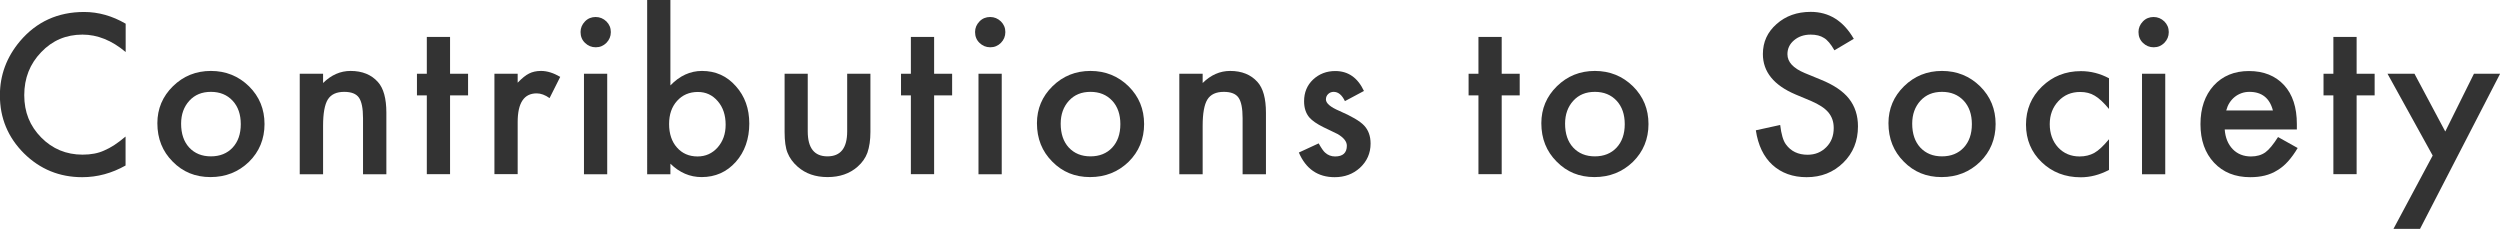
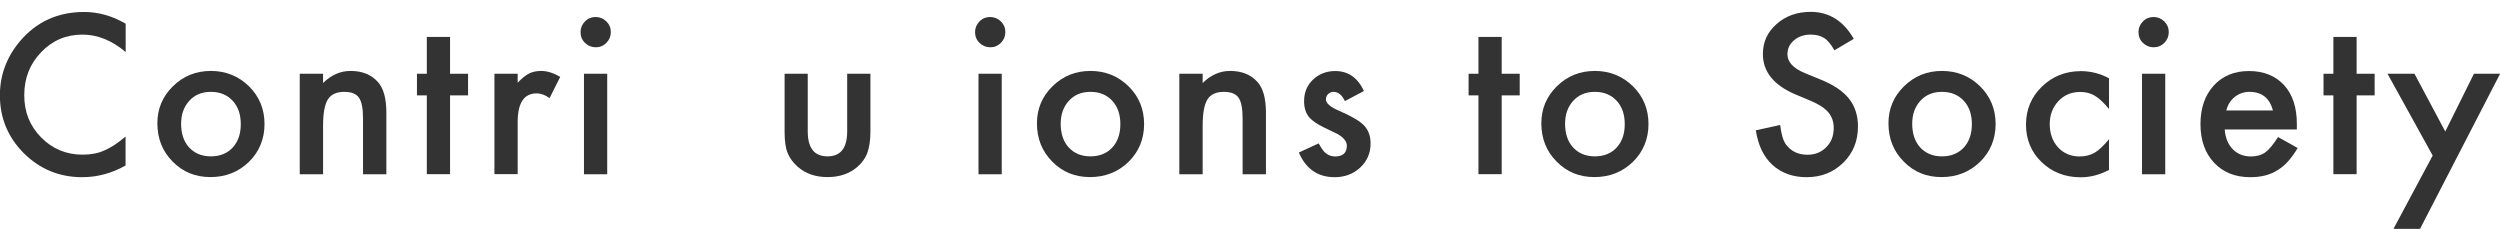
<svg xmlns="http://www.w3.org/2000/svg" id="_レイヤー_2" viewBox="0 0 248.47 22.75">
  <defs>
    <style>.cls-1{fill:#333;}</style>
  </defs>
  <g id="_レイヤー_2-2">
    <path class="cls-1" d="M12.49,2.34v2.83c-1.38-1.16-2.81-1.73-4.29-1.73-1.63,0-3,.58-4.11,1.75-1.12,1.16-1.68,2.58-1.68,4.27s.56,3.06,1.68,4.2,2.5,1.71,4.12,1.71c.84,0,1.56-.14,2.14-.41.33-.14.67-.32,1.02-.55s.72-.51,1.11-.84v2.88c-1.37.77-2.8,1.16-4.31,1.16-2.26,0-4.19-.79-5.79-2.37-1.59-1.59-2.39-3.51-2.39-5.76,0-2.02.67-3.81,2-5.39,1.64-1.93,3.76-2.9,6.37-2.9,1.42,0,2.8.39,4.12,1.16Z" />
    <path class="cls-1" d="M15.64,12.25c0-1.44.52-2.67,1.55-3.68s2.29-1.52,3.77-1.52,2.75.51,3.79,1.53c1.03,1.02,1.54,2.27,1.54,3.75s-.52,2.75-1.55,3.76c-1.04,1-2.31,1.51-3.82,1.51s-2.75-.51-3.76-1.54c-1.01-1.01-1.52-2.28-1.52-3.81ZM18,12.29c0,1,.27,1.79.8,2.37.55.59,1.27.88,2.16.88s1.62-.29,2.16-.87.81-1.36.81-2.33-.27-1.75-.81-2.33c-.55-.59-1.27-.88-2.16-.88s-1.6.29-2.14.88-.82,1.35-.82,2.28Z" />
    <path class="cls-1" d="M29.79,7.33h2.32v.92c.81-.8,1.72-1.2,2.73-1.2,1.16,0,2.07.37,2.72,1.1.56.62.84,1.64.84,3.05v6.12h-2.32v-5.58c0-.98-.14-1.66-.41-2.04-.27-.38-.75-.57-1.46-.57-.77,0-1.31.25-1.63.76-.31.5-.47,1.37-.47,2.61v4.82h-2.32V7.33Z" />
    <path class="cls-1" d="M44.73,9.48v7.83h-2.31v-7.83h-.98v-2.15h.98v-3.66h2.31v3.66h1.79v2.15h-1.79Z" />
    <path class="cls-1" d="M49.14,7.33h2.31v.89c.42-.44.8-.75,1.13-.91.33-.17.73-.26,1.19-.26.61,0,1.24.2,1.91.59l-1.06,2.11c-.44-.31-.86-.47-1.28-.47-1.26,0-1.89.95-1.89,2.85v5.18h-2.31V7.33Z" />
    <path class="cls-1" d="M57.7,3.18c0-.4.15-.75.44-1.05s.65-.44,1.06-.44.77.15,1.07.44c.29.29.44.64.44,1.06s-.15.77-.44,1.07c-.29.29-.64.44-1.06.44s-.77-.15-1.07-.44-.44-.65-.44-1.08ZM60.35,7.33v9.99h-2.31V7.33h2.31Z" />
-     <path class="cls-1" d="M66.63,0v8.49c.92-.96,1.97-1.44,3.14-1.44,1.35,0,2.47.5,3.36,1.51.9,1,1.34,2.24,1.34,3.73s-.45,2.81-1.35,3.81c-.9,1-2.03,1.5-3.39,1.5-1.16,0-2.19-.44-3.1-1.33v1.05h-2.31V0h2.31ZM72.12,12.4c0-.96-.26-1.74-.78-2.34-.53-.62-1.19-.92-1.98-.92-.85,0-1.54.3-2.07.89-.53.59-.79,1.35-.79,2.3s.26,1.75.78,2.33c.52.59,1.2.89,2.05.89.8,0,1.46-.3,1.99-.89.53-.6.8-1.35.8-2.26Z" />
    <path class="cls-1" d="M80.28,7.33v5.73c0,1.65.65,2.48,1.96,2.48s1.96-.83,1.96-2.48v-5.73h2.31v5.78c0,.8-.1,1.49-.3,2.07-.19.52-.52.99-.99,1.4-.78.68-1.77,1.02-2.97,1.02s-2.18-.34-2.96-1.02c-.48-.42-.82-.89-1.02-1.4-.19-.46-.29-1.16-.29-2.07v-5.78h2.31Z" />
-     <path class="cls-1" d="M92.84,9.48v7.83h-2.31v-7.83h-.98v-2.15h.98v-3.66h2.31v3.66h1.79v2.15h-1.79Z" />
    <path class="cls-1" d="M96.91,3.18c0-.4.15-.75.44-1.05s.65-.44,1.06-.44.77.15,1.07.44c.29.29.44.64.44,1.06s-.15.77-.44,1.07c-.29.29-.64.44-1.06.44s-.77-.15-1.07-.44-.44-.65-.44-1.08ZM99.56,7.33v9.99h-2.31V7.33h2.31Z" />
    <path class="cls-1" d="M103.06,12.25c0-1.44.52-2.67,1.55-3.68s2.29-1.52,3.77-1.52,2.75.51,3.79,1.53c1.03,1.02,1.54,2.27,1.54,3.75s-.52,2.75-1.55,3.76c-1.04,1-2.31,1.51-3.82,1.51s-2.75-.51-3.76-1.54c-1.01-1.01-1.52-2.28-1.52-3.81ZM105.42,12.29c0,1,.27,1.79.8,2.37.55.59,1.27.88,2.16.88s1.62-.29,2.16-.87.81-1.36.81-2.33-.27-1.75-.81-2.33c-.55-.59-1.27-.88-2.16-.88s-1.6.29-2.14.88-.82,1.35-.82,2.28Z" />
    <path class="cls-1" d="M117.21,7.33h2.32v.92c.81-.8,1.72-1.2,2.73-1.2,1.16,0,2.07.37,2.72,1.1.56.62.84,1.64.84,3.05v6.12h-2.32v-5.58c0-.98-.14-1.66-.41-2.04-.27-.38-.75-.57-1.46-.57-.77,0-1.31.25-1.63.76-.31.5-.47,1.37-.47,2.61v4.82h-2.32V7.33Z" />
    <path class="cls-1" d="M135.58,9.03l-1.91,1.02c-.3-.62-.67-.92-1.12-.92-.21,0-.39.07-.54.21s-.23.32-.23.54c0,.38.44.76,1.33,1.14,1.22.53,2.05,1.01,2.47,1.46s.64,1.04.64,1.79c0,.96-.36,1.77-1.07,2.42-.69.62-1.52.92-2.5.92-1.67,0-2.86-.82-3.56-2.45l1.97-.91c.27.48.48.78.63.91.28.26.62.39,1,.39.78,0,1.17-.36,1.17-1.07,0-.41-.3-.79-.9-1.15-.23-.12-.46-.23-.7-.34s-.47-.22-.71-.34c-.67-.33-1.14-.66-1.42-.98-.35-.42-.52-.95-.52-1.61,0-.87.3-1.59.89-2.15.61-.57,1.35-.85,2.21-.85,1.28,0,2.23.66,2.85,1.98Z" />
    <path class="cls-1" d="M149.25,9.48v7.83h-2.31v-7.83h-.98v-2.15h.98v-3.66h2.31v3.66h1.79v2.15h-1.79Z" />
    <path class="cls-1" d="M153.19,12.25c0-1.44.52-2.67,1.55-3.68s2.29-1.52,3.77-1.52,2.75.51,3.79,1.53c1.03,1.02,1.54,2.27,1.54,3.75s-.52,2.75-1.55,3.76c-1.04,1-2.31,1.51-3.82,1.51s-2.75-.51-3.76-1.54c-1.01-1.01-1.52-2.28-1.52-3.81ZM155.55,12.29c0,1,.27,1.79.8,2.37.55.59,1.27.88,2.16.88s1.62-.29,2.16-.87.81-1.36.81-2.33-.27-1.75-.81-2.33c-.55-.59-1.27-.88-2.16-.88s-1.6.29-2.14.88-.82,1.35-.82,2.28Z" />
    <path class="cls-1" d="M184.26,3.85l-1.94,1.15c-.36-.63-.71-1.04-1.04-1.23-.34-.22-.78-.33-1.32-.33-.66,0-1.21.19-1.65.56-.44.37-.66.83-.66,1.39,0,.77.57,1.39,1.72,1.87l1.58.65c1.29.52,2.23,1.15,2.82,1.9.59.75.89,1.67.89,2.75,0,1.46-.49,2.66-1.46,3.61-.98.96-2.19,1.44-3.64,1.44-1.37,0-2.51-.41-3.4-1.22-.88-.81-1.43-1.96-1.65-3.44l2.42-.53c.11.93.3,1.57.57,1.93.49.68,1.21,1.03,2.15,1.03.75,0,1.36-.25,1.86-.75s.74-1.13.74-1.9c0-.31-.04-.59-.13-.85-.09-.26-.22-.49-.4-.71-.18-.21-.42-.42-.7-.6s-.63-.37-1.03-.54l-1.53-.64c-2.17-.92-3.25-2.26-3.25-4.02,0-1.19.45-2.18,1.36-2.98.91-.81,2.04-1.21,3.39-1.21,1.83,0,3.25.89,4.28,2.67Z" />
    <path class="cls-1" d="M187.69,12.25c0-1.44.52-2.67,1.55-3.68s2.29-1.52,3.77-1.52,2.75.51,3.79,1.53c1.03,1.02,1.54,2.27,1.54,3.75s-.52,2.75-1.55,3.76c-1.04,1-2.31,1.51-3.82,1.51s-2.75-.51-3.76-1.54c-1.01-1.01-1.52-2.28-1.52-3.81ZM190.05,12.29c0,1,.27,1.79.8,2.37.55.59,1.27.88,2.16.88s1.62-.29,2.16-.87.81-1.36.81-2.33-.27-1.75-.81-2.33c-.55-.59-1.27-.88-2.16-.88s-1.6.29-2.14.88-.82,1.35-.82,2.28Z" />
    <path class="cls-1" d="M209.61,7.76v3.07c-.53-.64-1-1.08-1.42-1.32-.41-.25-.89-.37-1.45-.37-.87,0-1.59.3-2.16.91s-.86,1.37-.86,2.29.28,1.71.83,2.31c.56.6,1.27.9,2.14.9.55,0,1.04-.12,1.47-.36.41-.23.89-.68,1.45-1.35v3.05c-.94.49-1.87.73-2.81.73-1.54,0-2.84-.5-3.88-1.5-1.04-1-1.56-2.25-1.56-3.74s.53-2.75,1.58-3.77,2.34-1.54,3.88-1.54c.98,0,1.91.24,2.79.71Z" />
    <path class="cls-1" d="M212.54,3.18c0-.4.15-.75.44-1.05s.65-.44,1.06-.44.77.15,1.07.44c.29.29.44.64.44,1.06s-.15.77-.44,1.07c-.29.29-.64.44-1.06.44s-.77-.15-1.07-.44-.44-.65-.44-1.08ZM215.2,7.33v9.99h-2.31V7.33h2.31Z" />
    <path class="cls-1" d="M228.27,12.87h-7.16c.06.82.33,1.47.8,1.96.47.48,1.08.72,1.81.72.57,0,1.05-.14,1.43-.41.37-.27.79-.78,1.26-1.52l1.95,1.09c-.3.51-.62.95-.95,1.32s-.69.67-1.08.9c-.38.24-.8.41-1.24.52s-.93.16-1.45.16c-1.49,0-2.69-.48-3.59-1.44-.9-.96-1.35-2.24-1.35-3.83s.44-2.86,1.31-3.83c.88-.96,2.05-1.45,3.51-1.45s2.63.47,3.49,1.4c.85.93,1.27,2.22,1.27,3.87v.54ZM225.9,10.98c-.32-1.23-1.1-1.85-2.33-1.85-.28,0-.54.04-.79.13-.25.09-.47.21-.67.37-.2.16-.37.35-.52.58s-.25.48-.33.77h4.63Z" />
    <path class="cls-1" d="M234.22,9.48v7.83h-2.31v-7.83h-.98v-2.15h.98v-3.66h2.31v3.66h1.79v2.15h-1.79Z" />
    <path class="cls-1" d="M241.78,15.46l-4.49-8.13h2.68l3.06,5.74,2.85-5.74h2.6l-7.96,15.42h-2.64l3.9-7.29Z" />
  </g>
</svg>